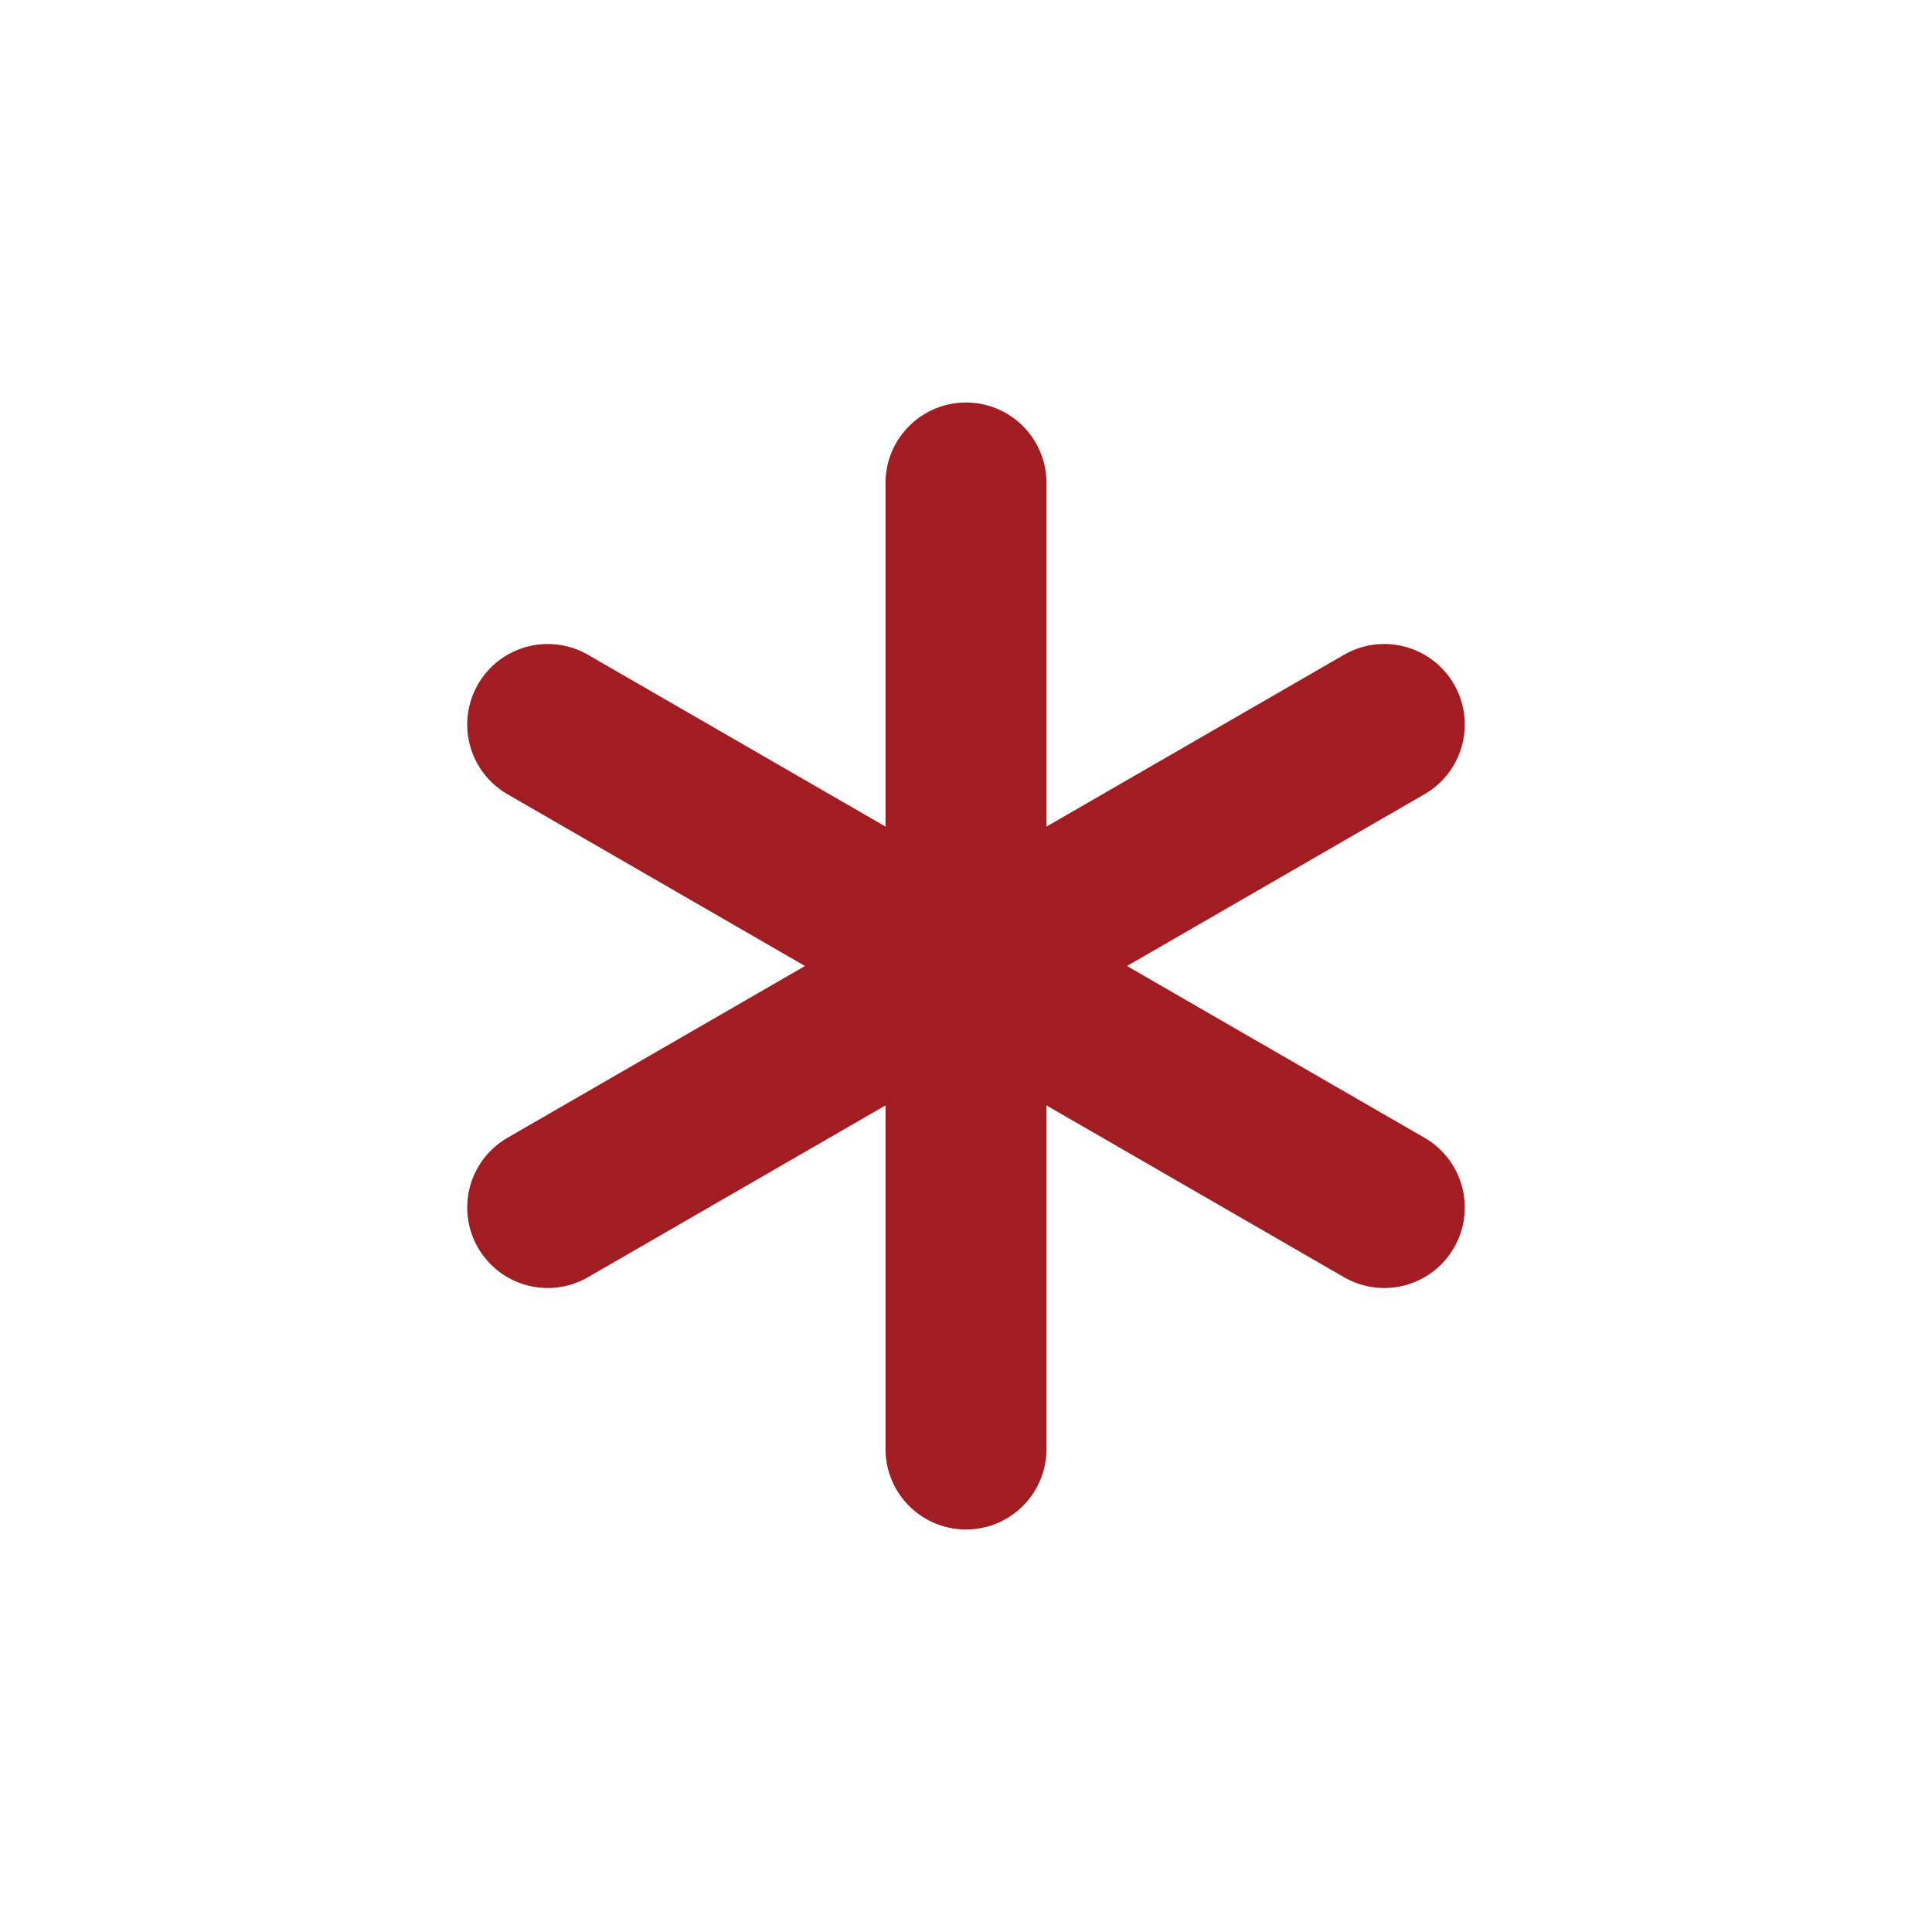
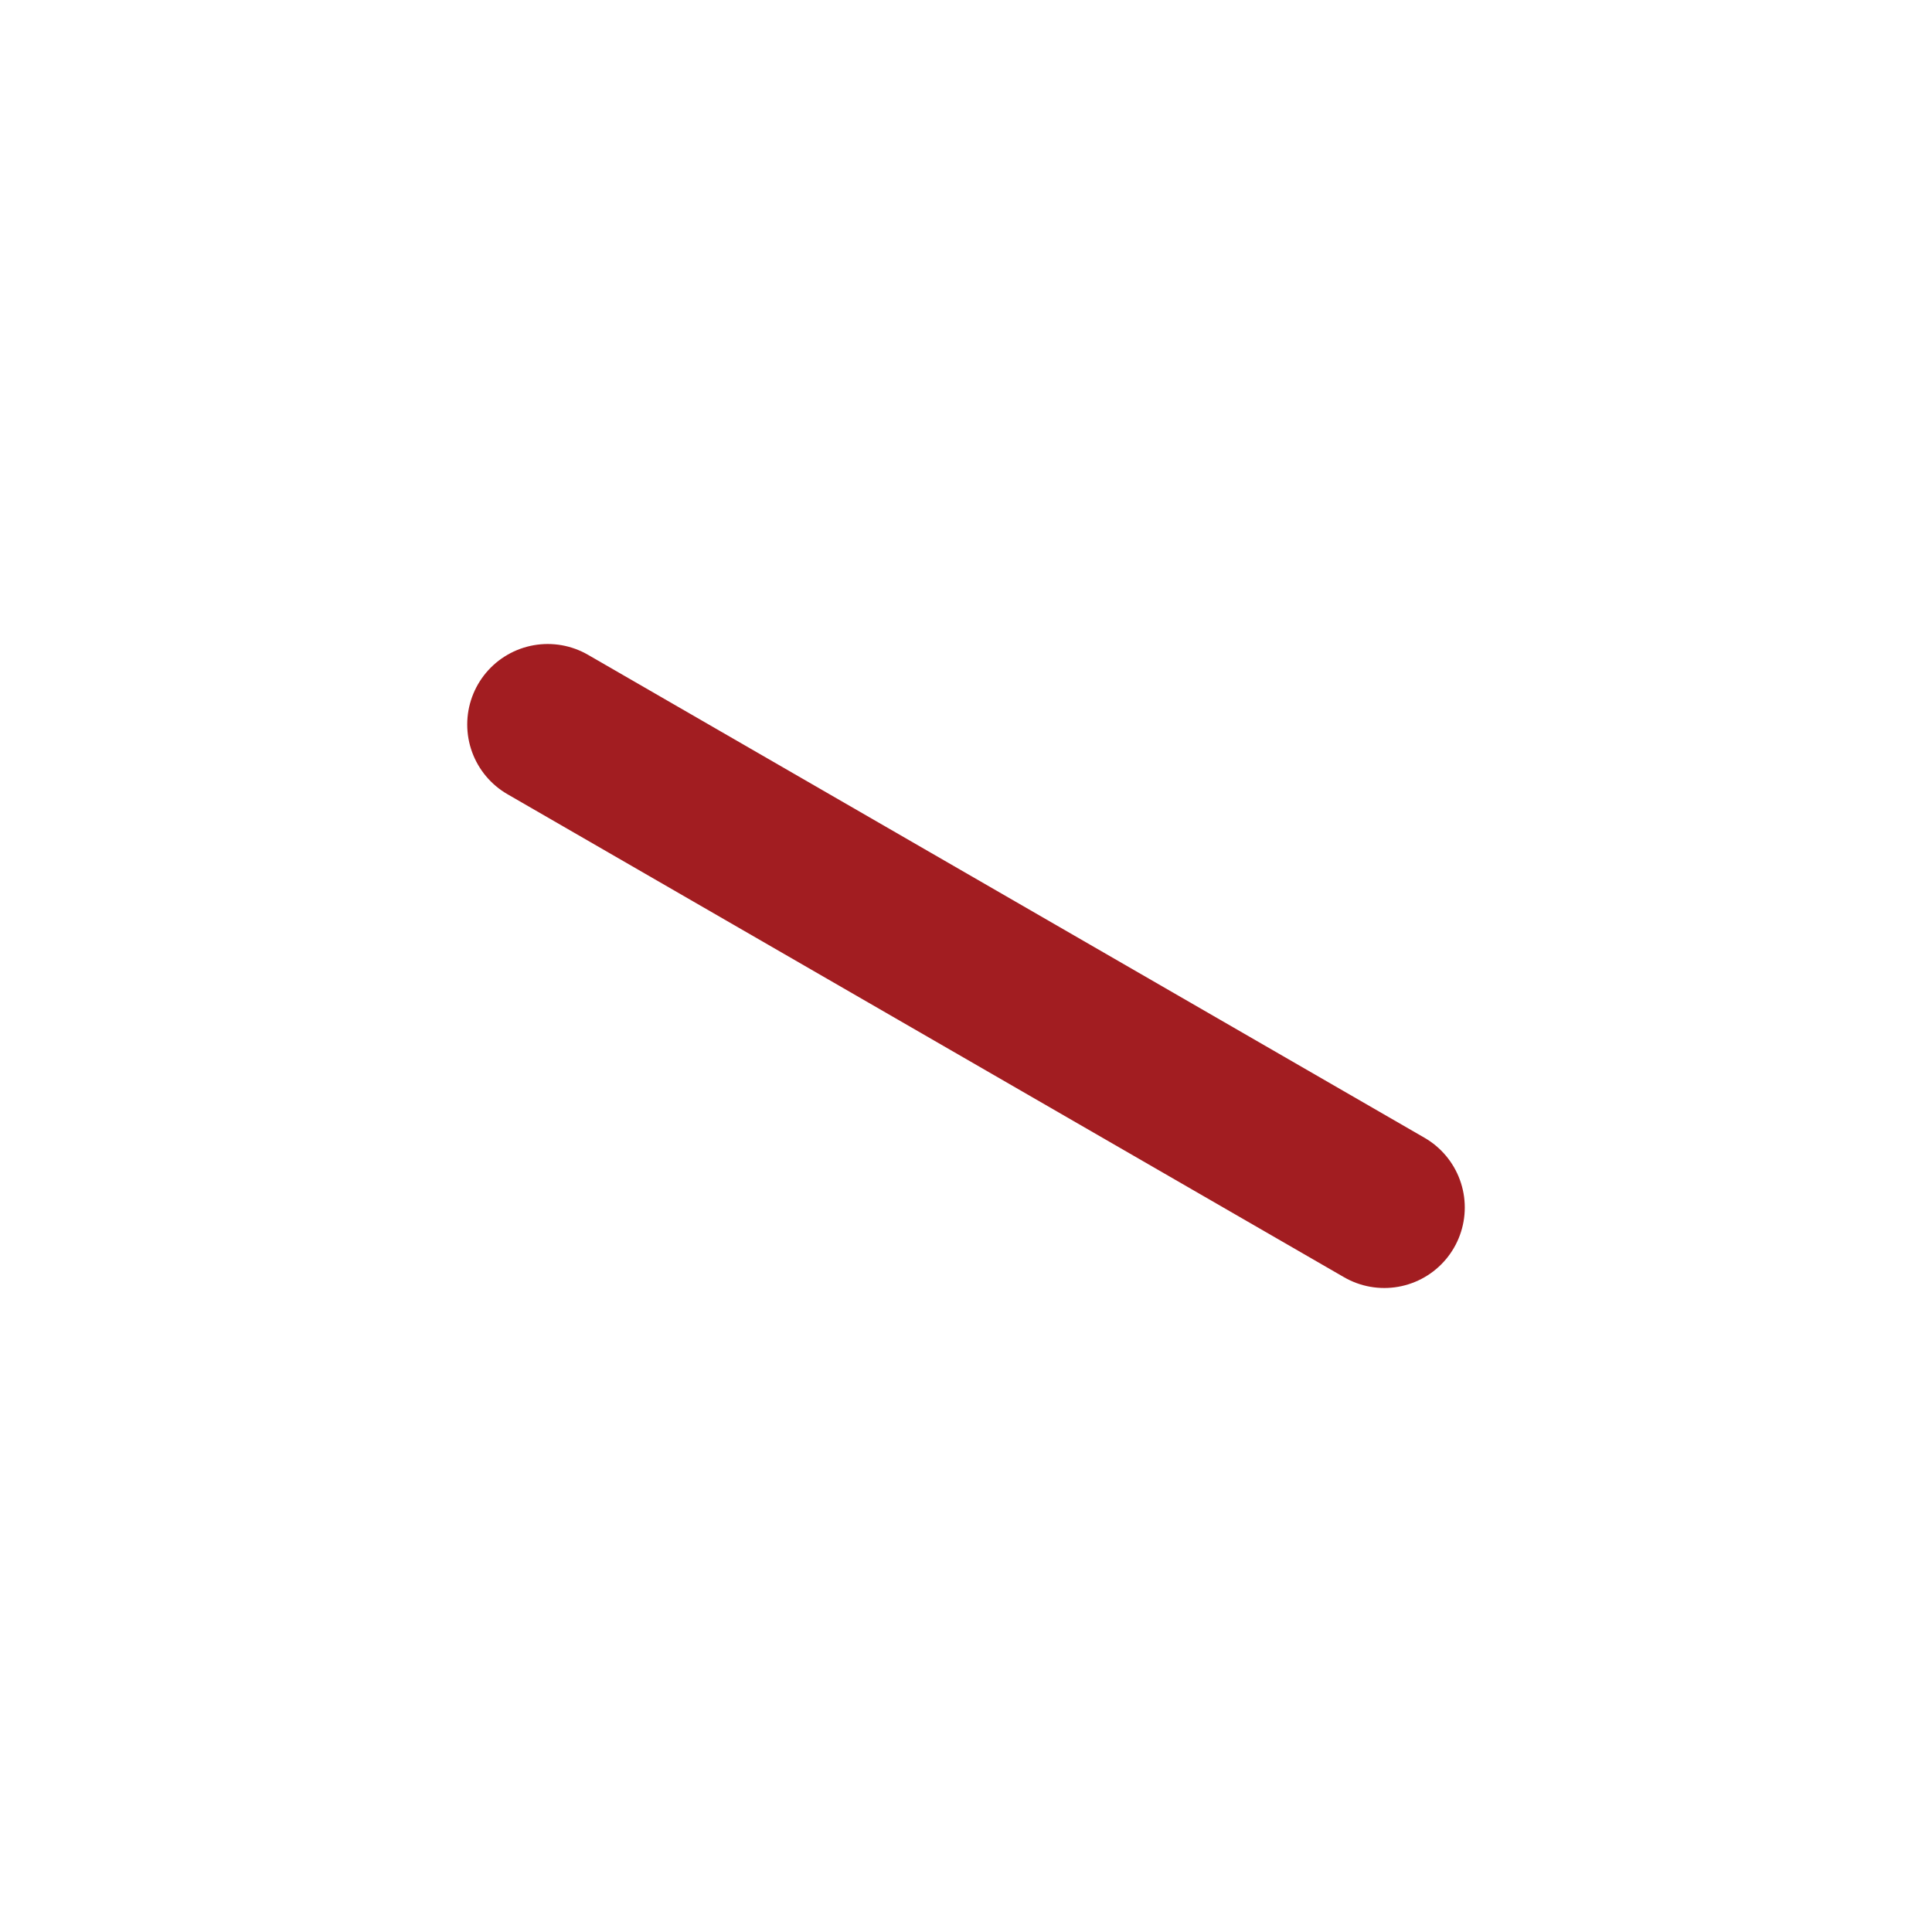
<svg xmlns="http://www.w3.org/2000/svg" width="20" height="20" viewBox="0 0 24 24" fill="none" stroke="#A21D21" stroke-width="2" stroke-linecap="round" stroke-linejoin="round" class="lucide lucide-asterisk-icon lucide-asterisk">
-   <path d="M12 6v12" />
-   <path d="M17.196 9 6.804 15" />
  <path d="m6.804 9 10.392 6" />
</svg>